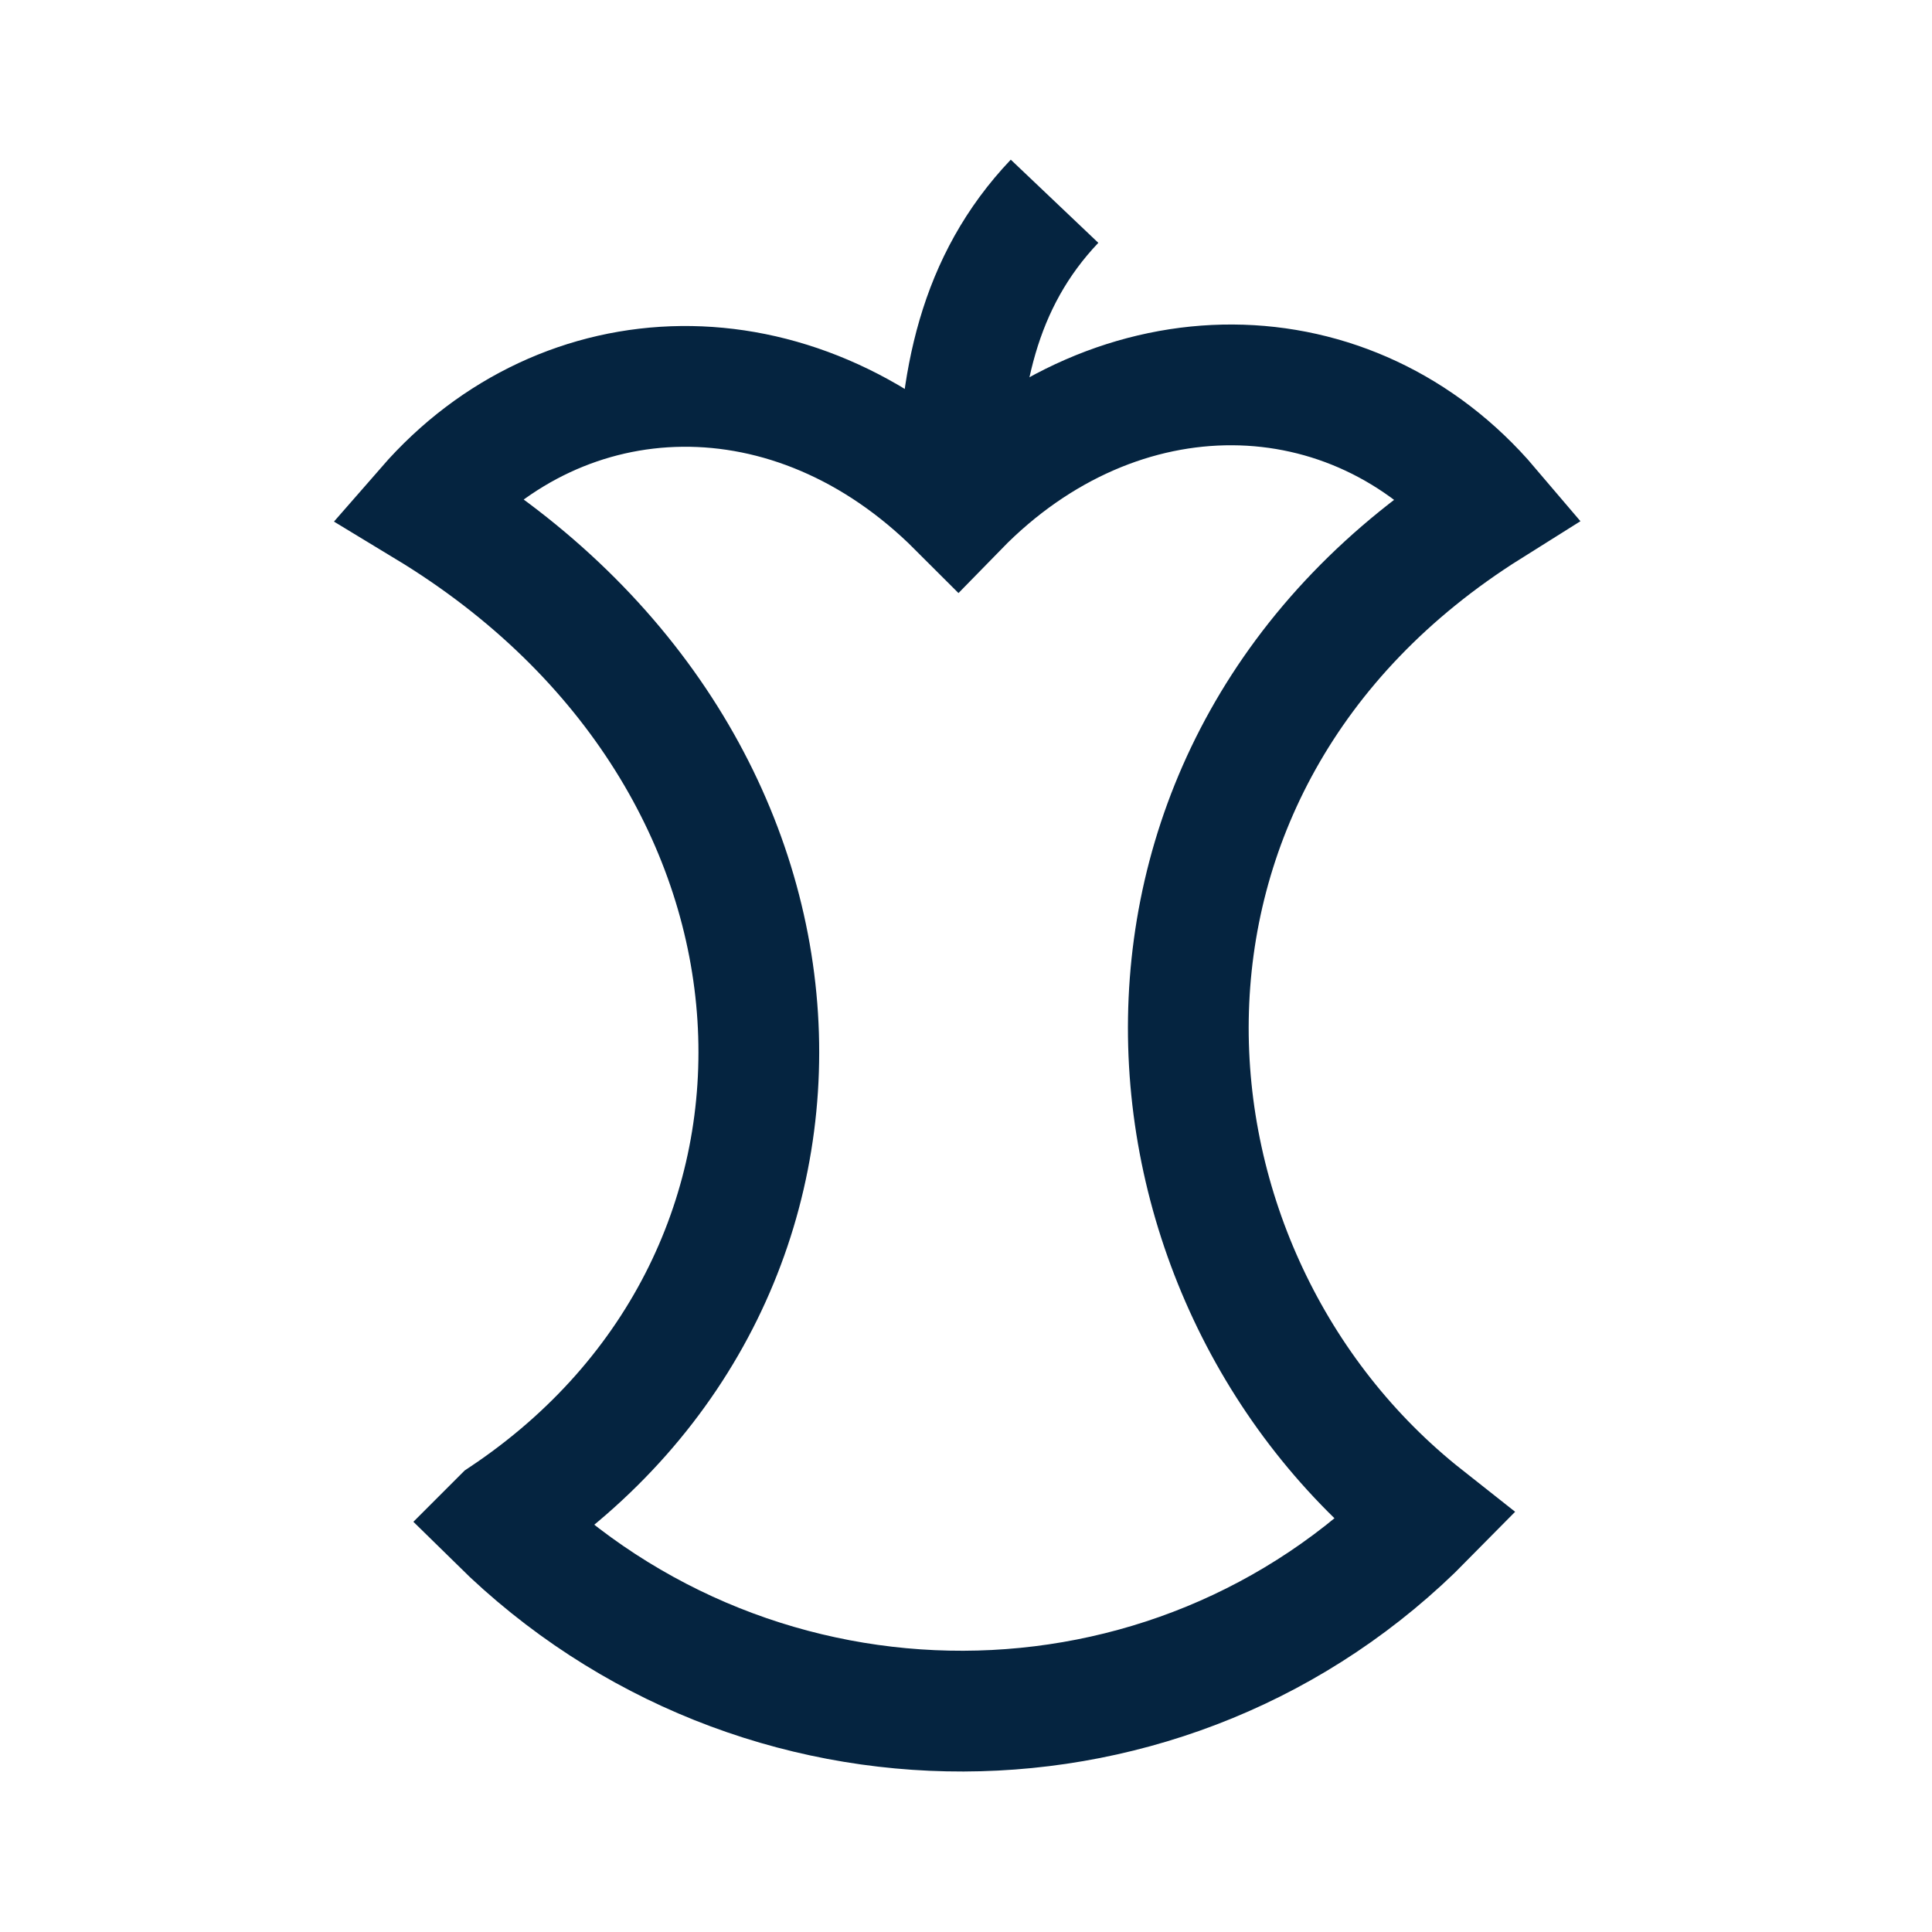
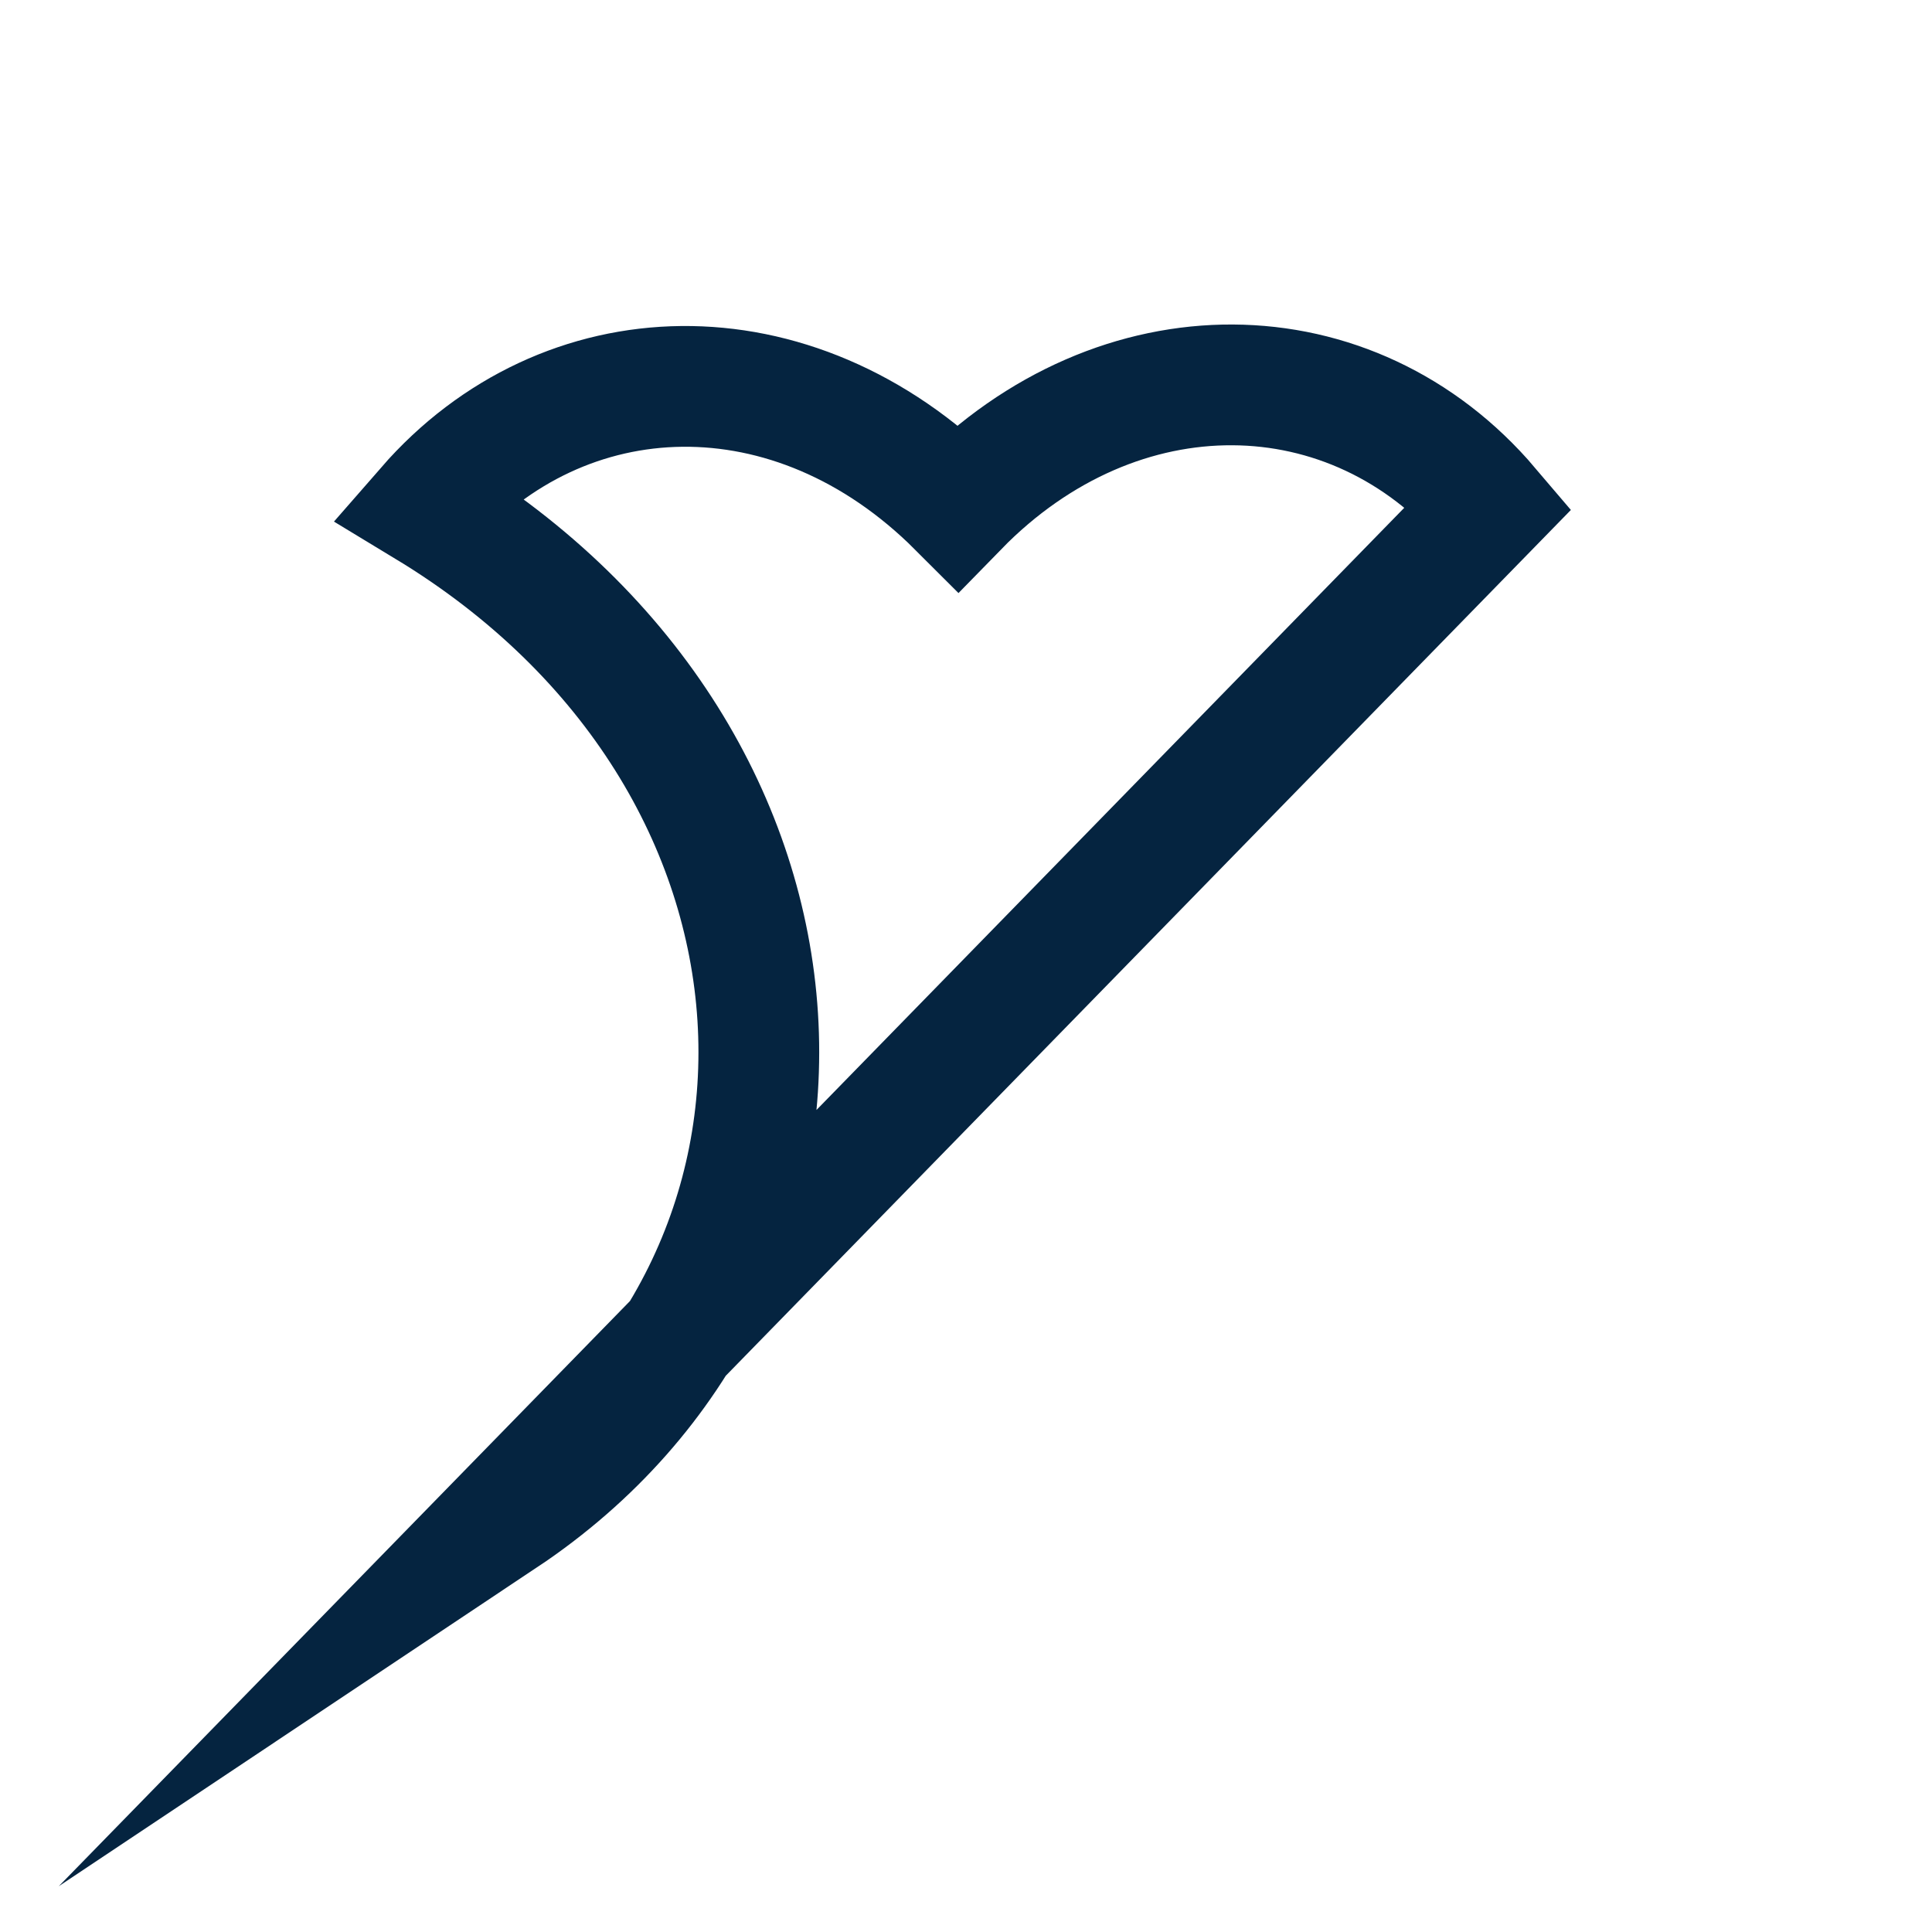
<svg xmlns="http://www.w3.org/2000/svg" id="Layer_2" version="1.1" viewBox="0 0 48 48">
  <defs>
    <style>
      .st0, .st1 {
        fill: none;
      }

      .st1 {
        stroke: #052440;
        stroke-miterlimit: 10;
        stroke-width: 3px;
      }
    </style>
  </defs>
  <g id="Design">
    <g>
-       <path class="st1" d="M23.8,12.4c0-2.9.5-5.4,2.4-7.4" />
-       <path class="st1" d="M12.5,37.7c9-6,8.5-18.8-1.9-25.1,3.4-3.9,9.1-4.1,13.2,0,4-4.1,9.8-4,13.2,0h0c-10.2,6.4-9.2,19.1-1.6,25.1-6.3,6.4-16.6,6.4-23,.1h0Z" />
+       <path class="st1" d="M12.5,37.7c9-6,8.5-18.8-1.9-25.1,3.4-3.9,9.1-4.1,13.2,0,4-4.1,9.8-4,13.2,0h0h0Z" />
    </g>
  </g>
  <g id="Boundingbox">
-     <rect class="st0" y="0" width="48" height="48" />
-   </g>
+     </g>
</svg>